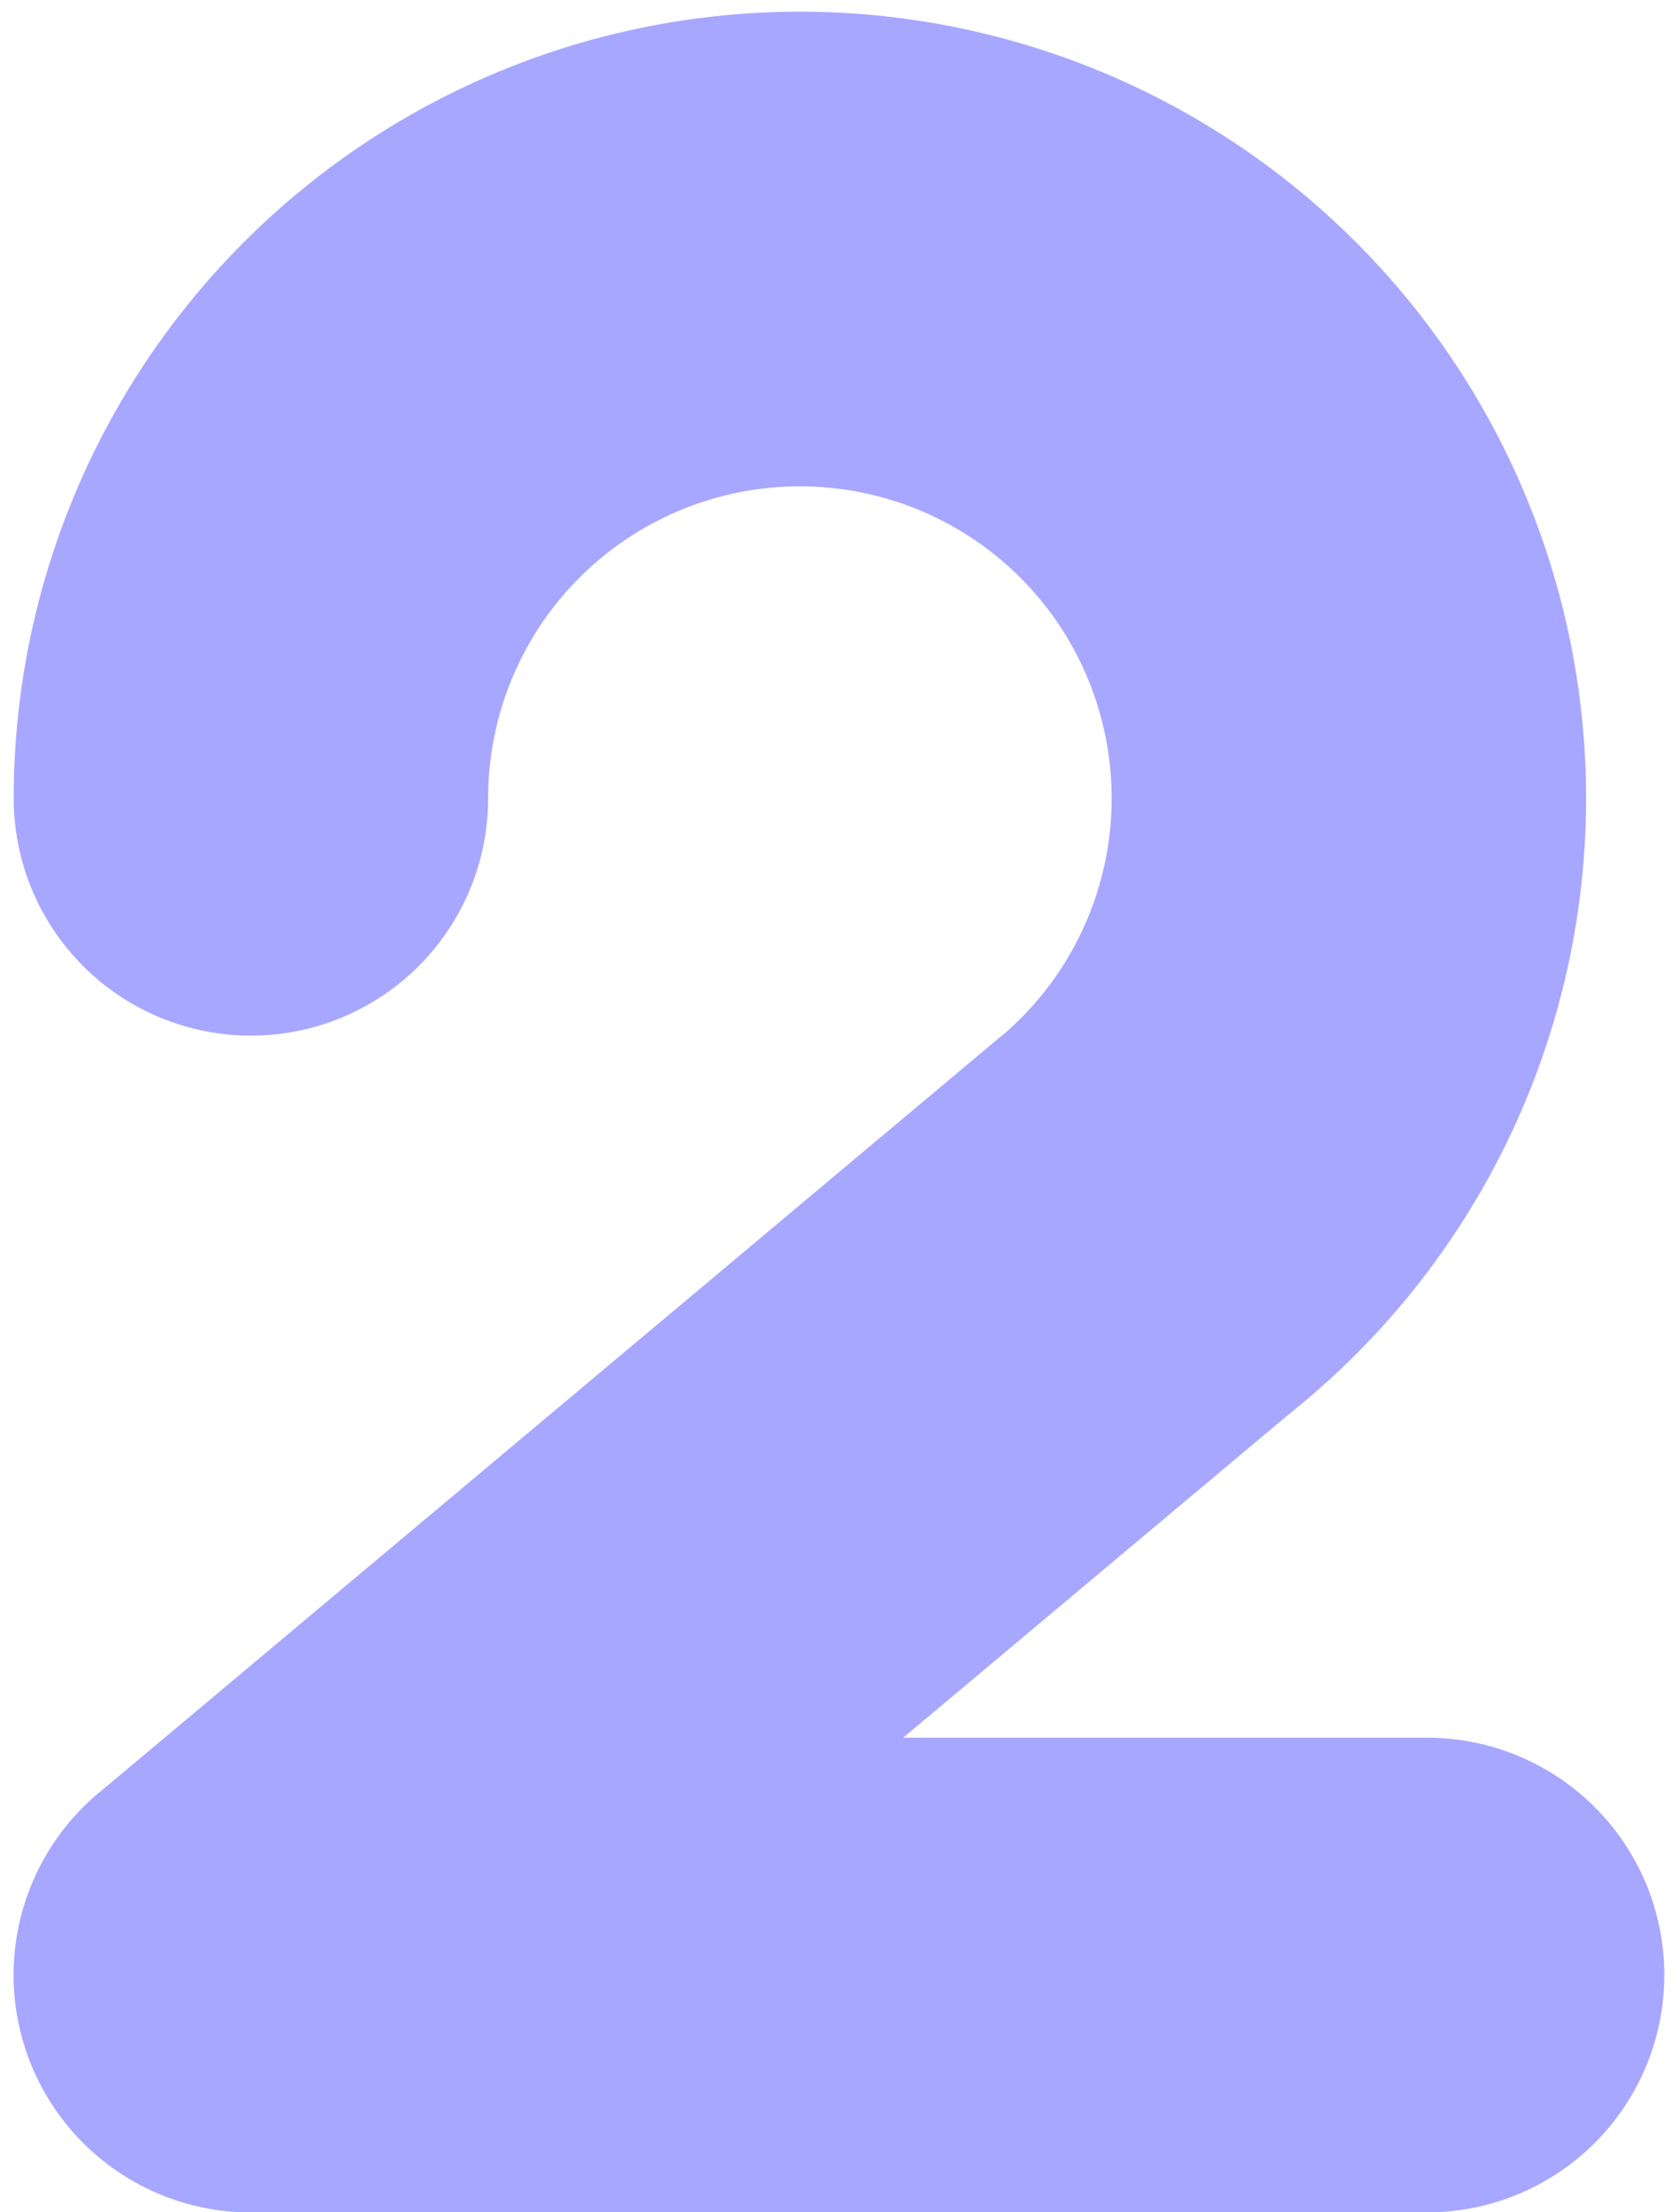
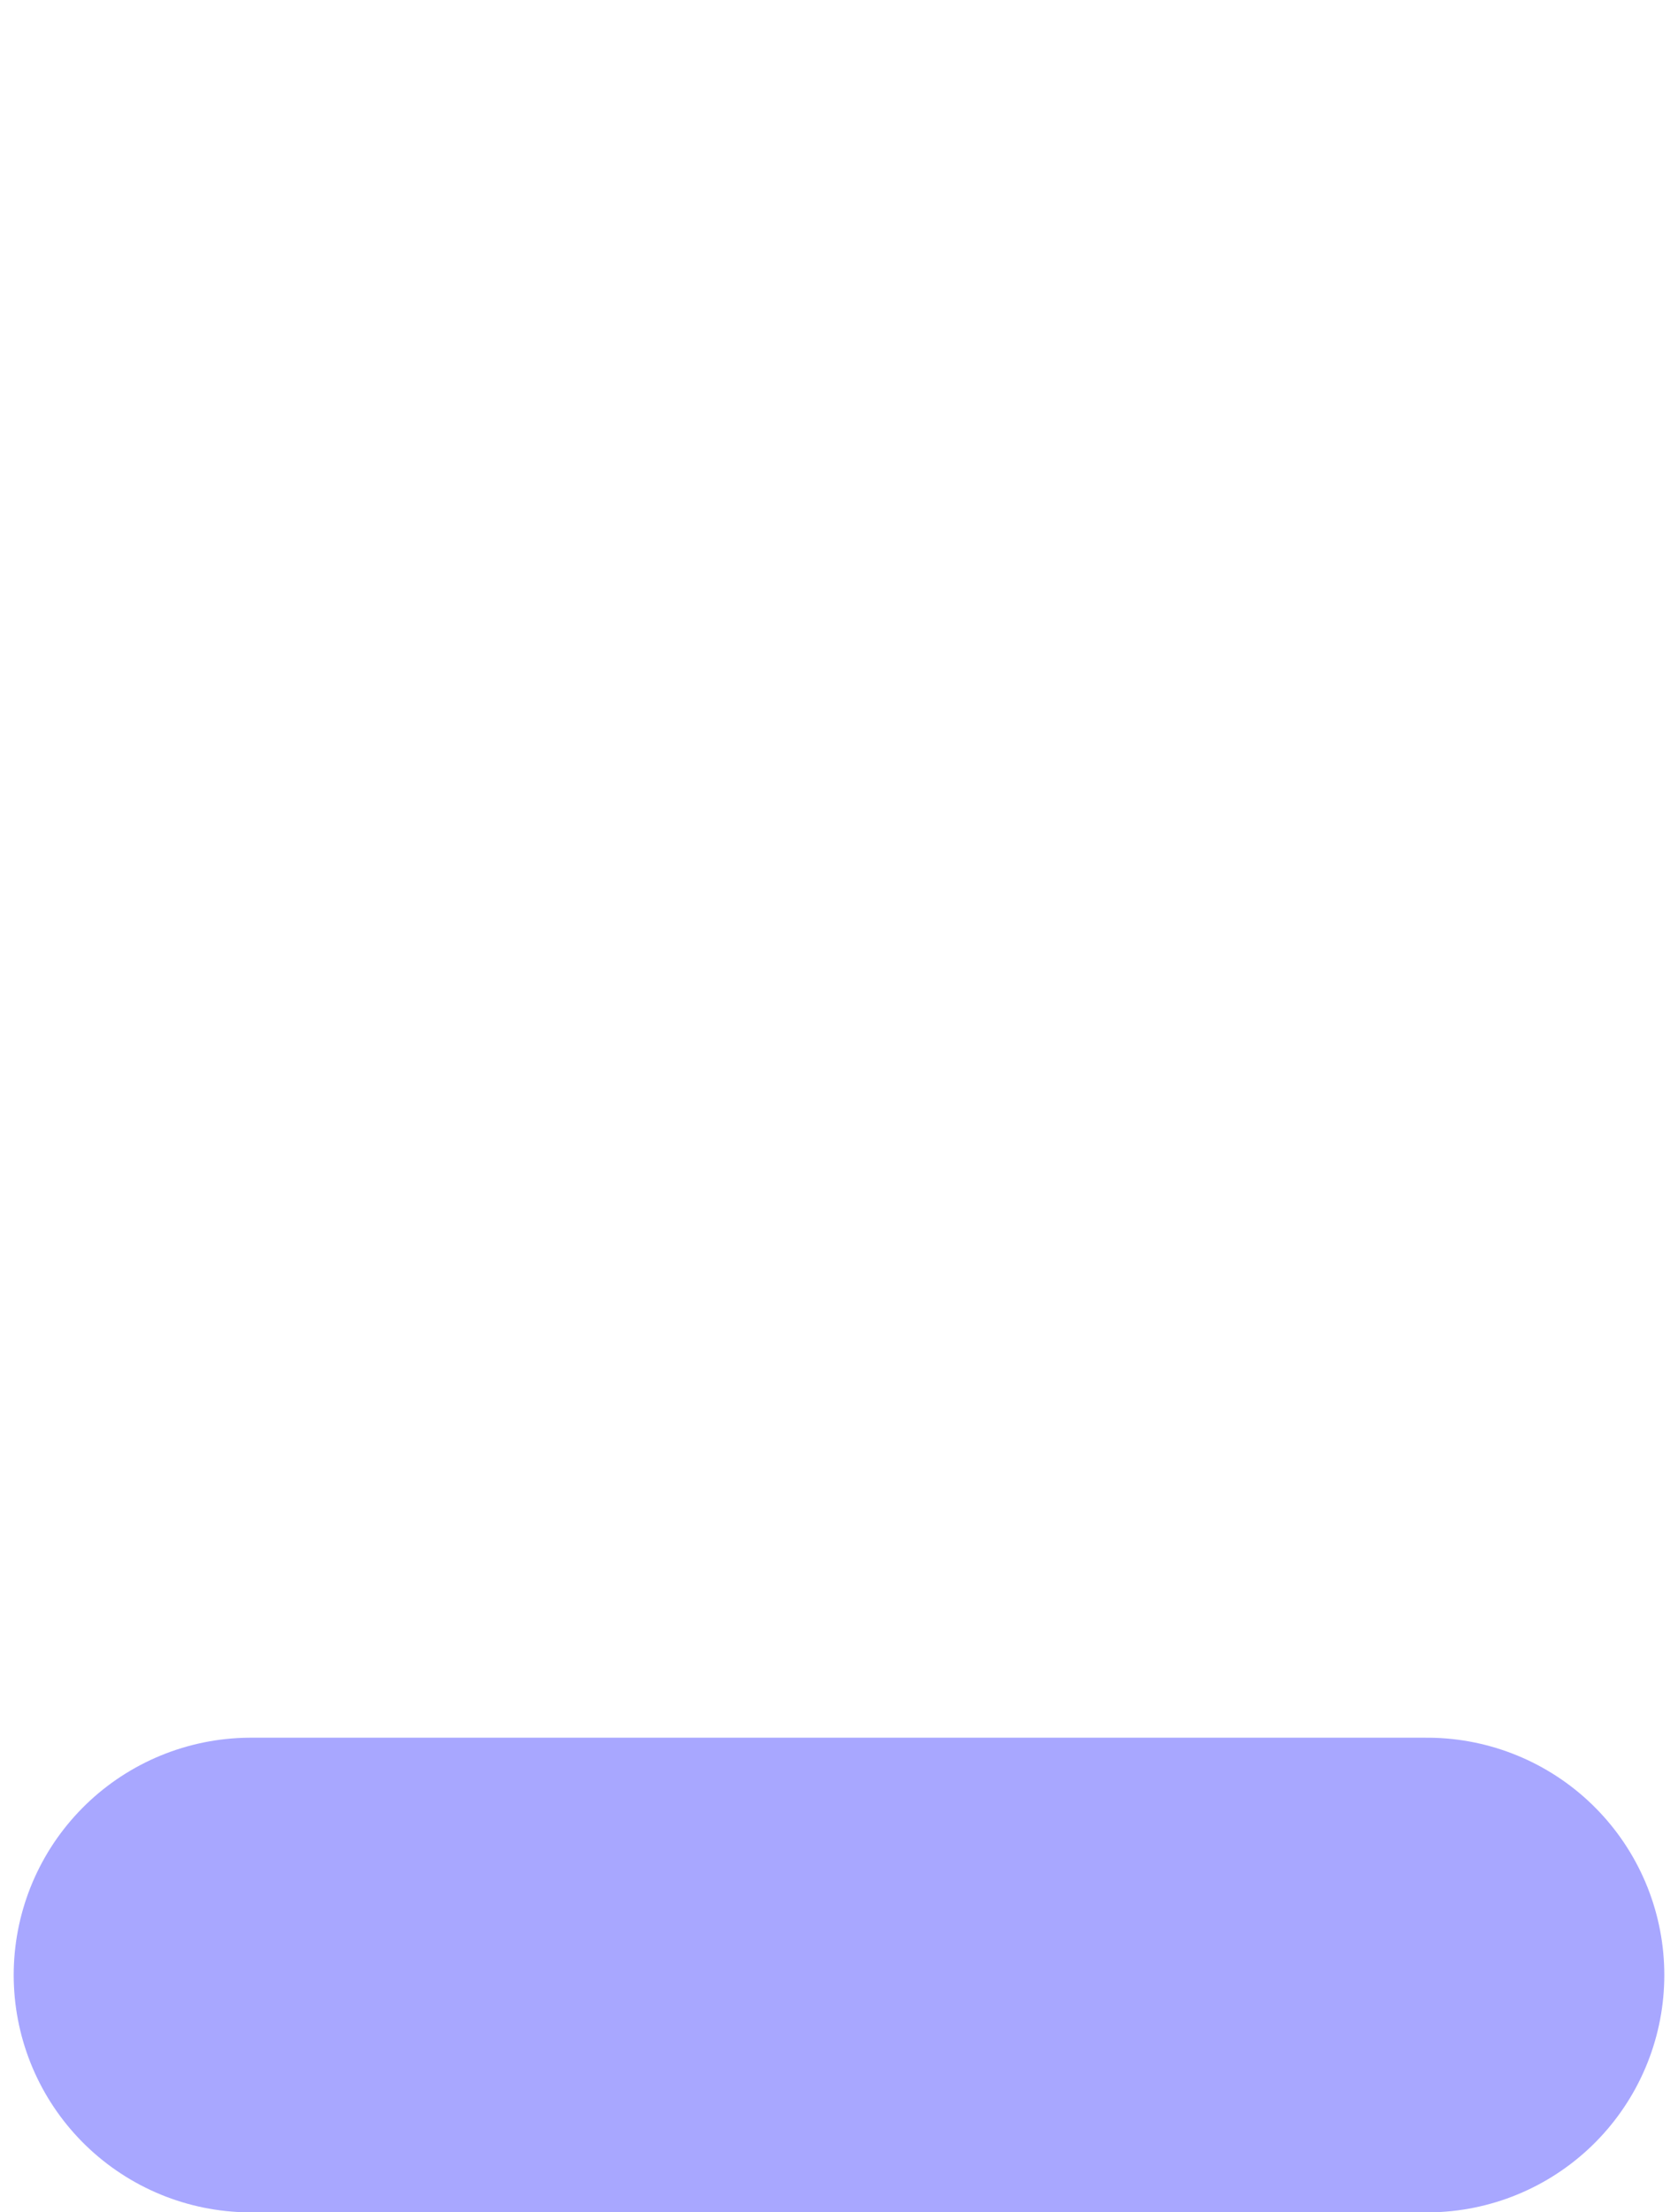
<svg xmlns="http://www.w3.org/2000/svg" width="107" height="141" viewBox="0 0 107 141" fill="none">
  <path d="M91 125.88H16" stroke="#A8A7FF" stroke-width="30.254" stroke-linecap="round" stroke-linejoin="round" />
-   <path d="M16 125.88L73.199 77.933" stroke="#A8A7FF" stroke-width="30.254" stroke-linecap="round" stroke-linejoin="round" />
-   <path d="M16 50.88C15.999 44.98 17.49 39.176 20.333 34.007C23.176 28.838 27.279 24.471 32.262 21.312C37.244 18.153 42.944 16.304 48.832 15.938C54.72 15.571 60.606 16.699 65.941 19.216C71.277 21.733 75.89 25.557 79.352 30.334C82.814 35.111 85.012 40.685 85.743 46.54C86.474 52.394 85.714 58.337 83.533 63.819C81.352 69.3 77.82 74.142 73.267 77.894" stroke="#A8A7FF" stroke-width="30.254" stroke-linecap="round" stroke-linejoin="round" />
</svg>